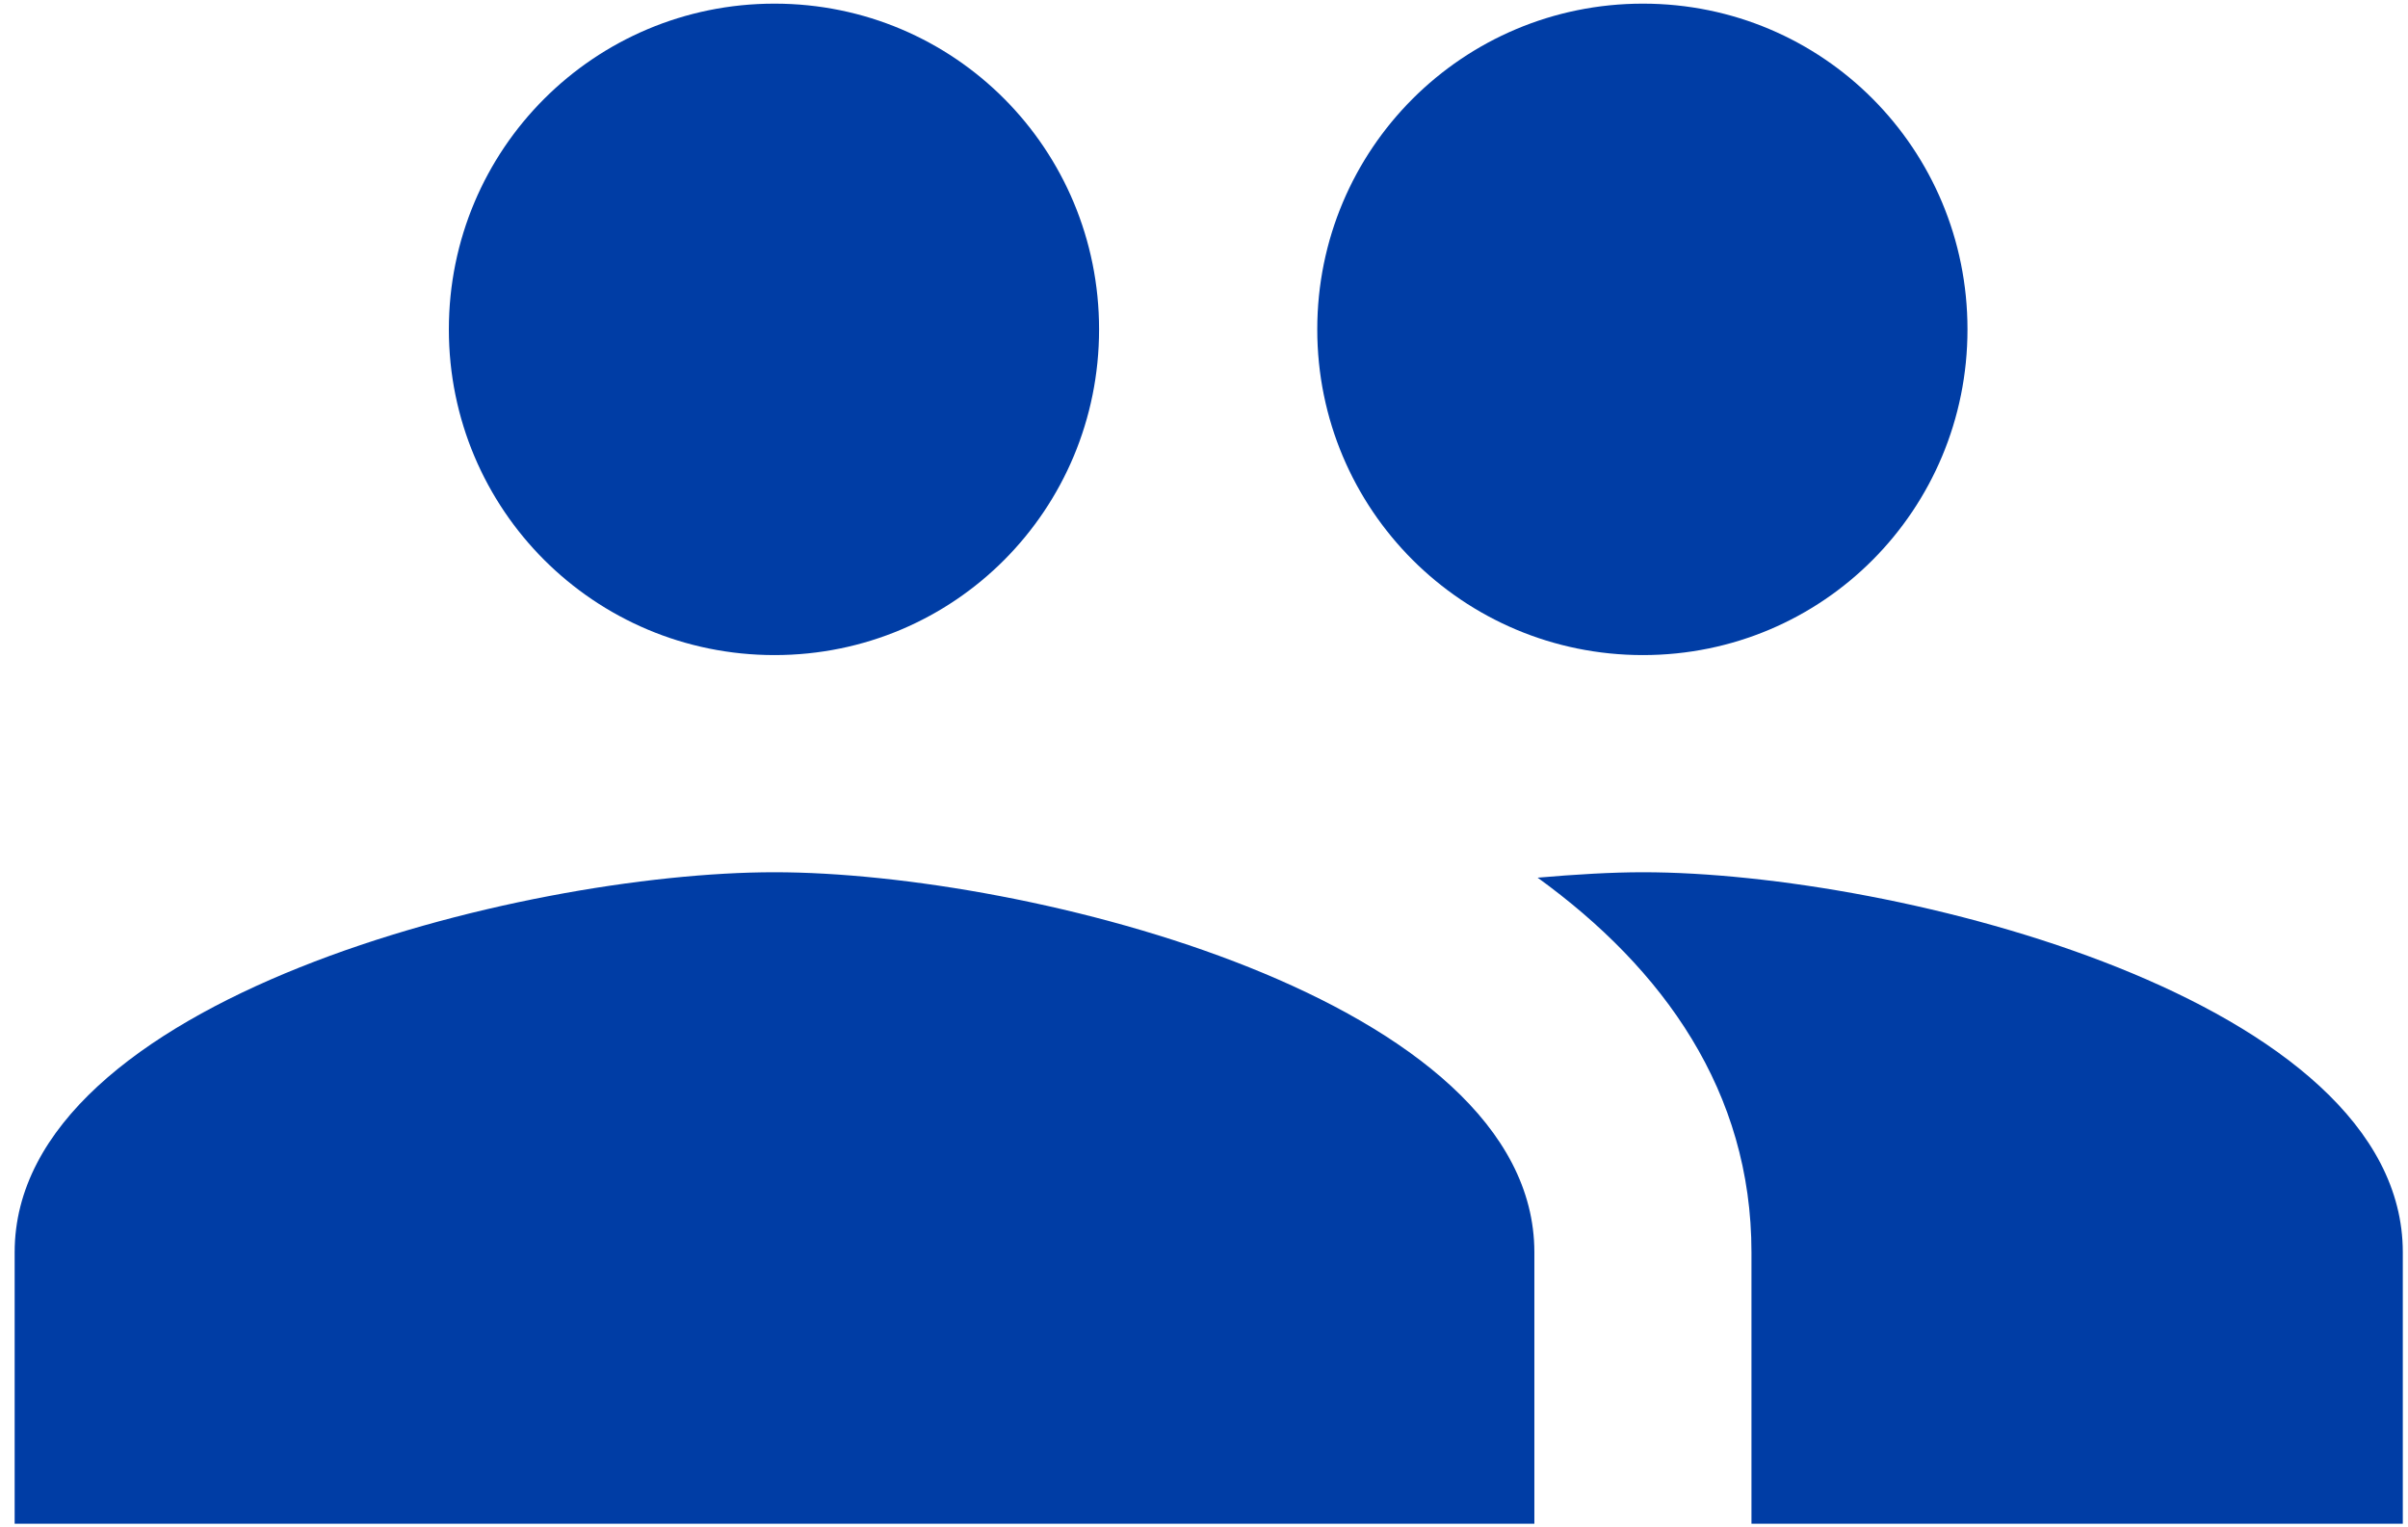
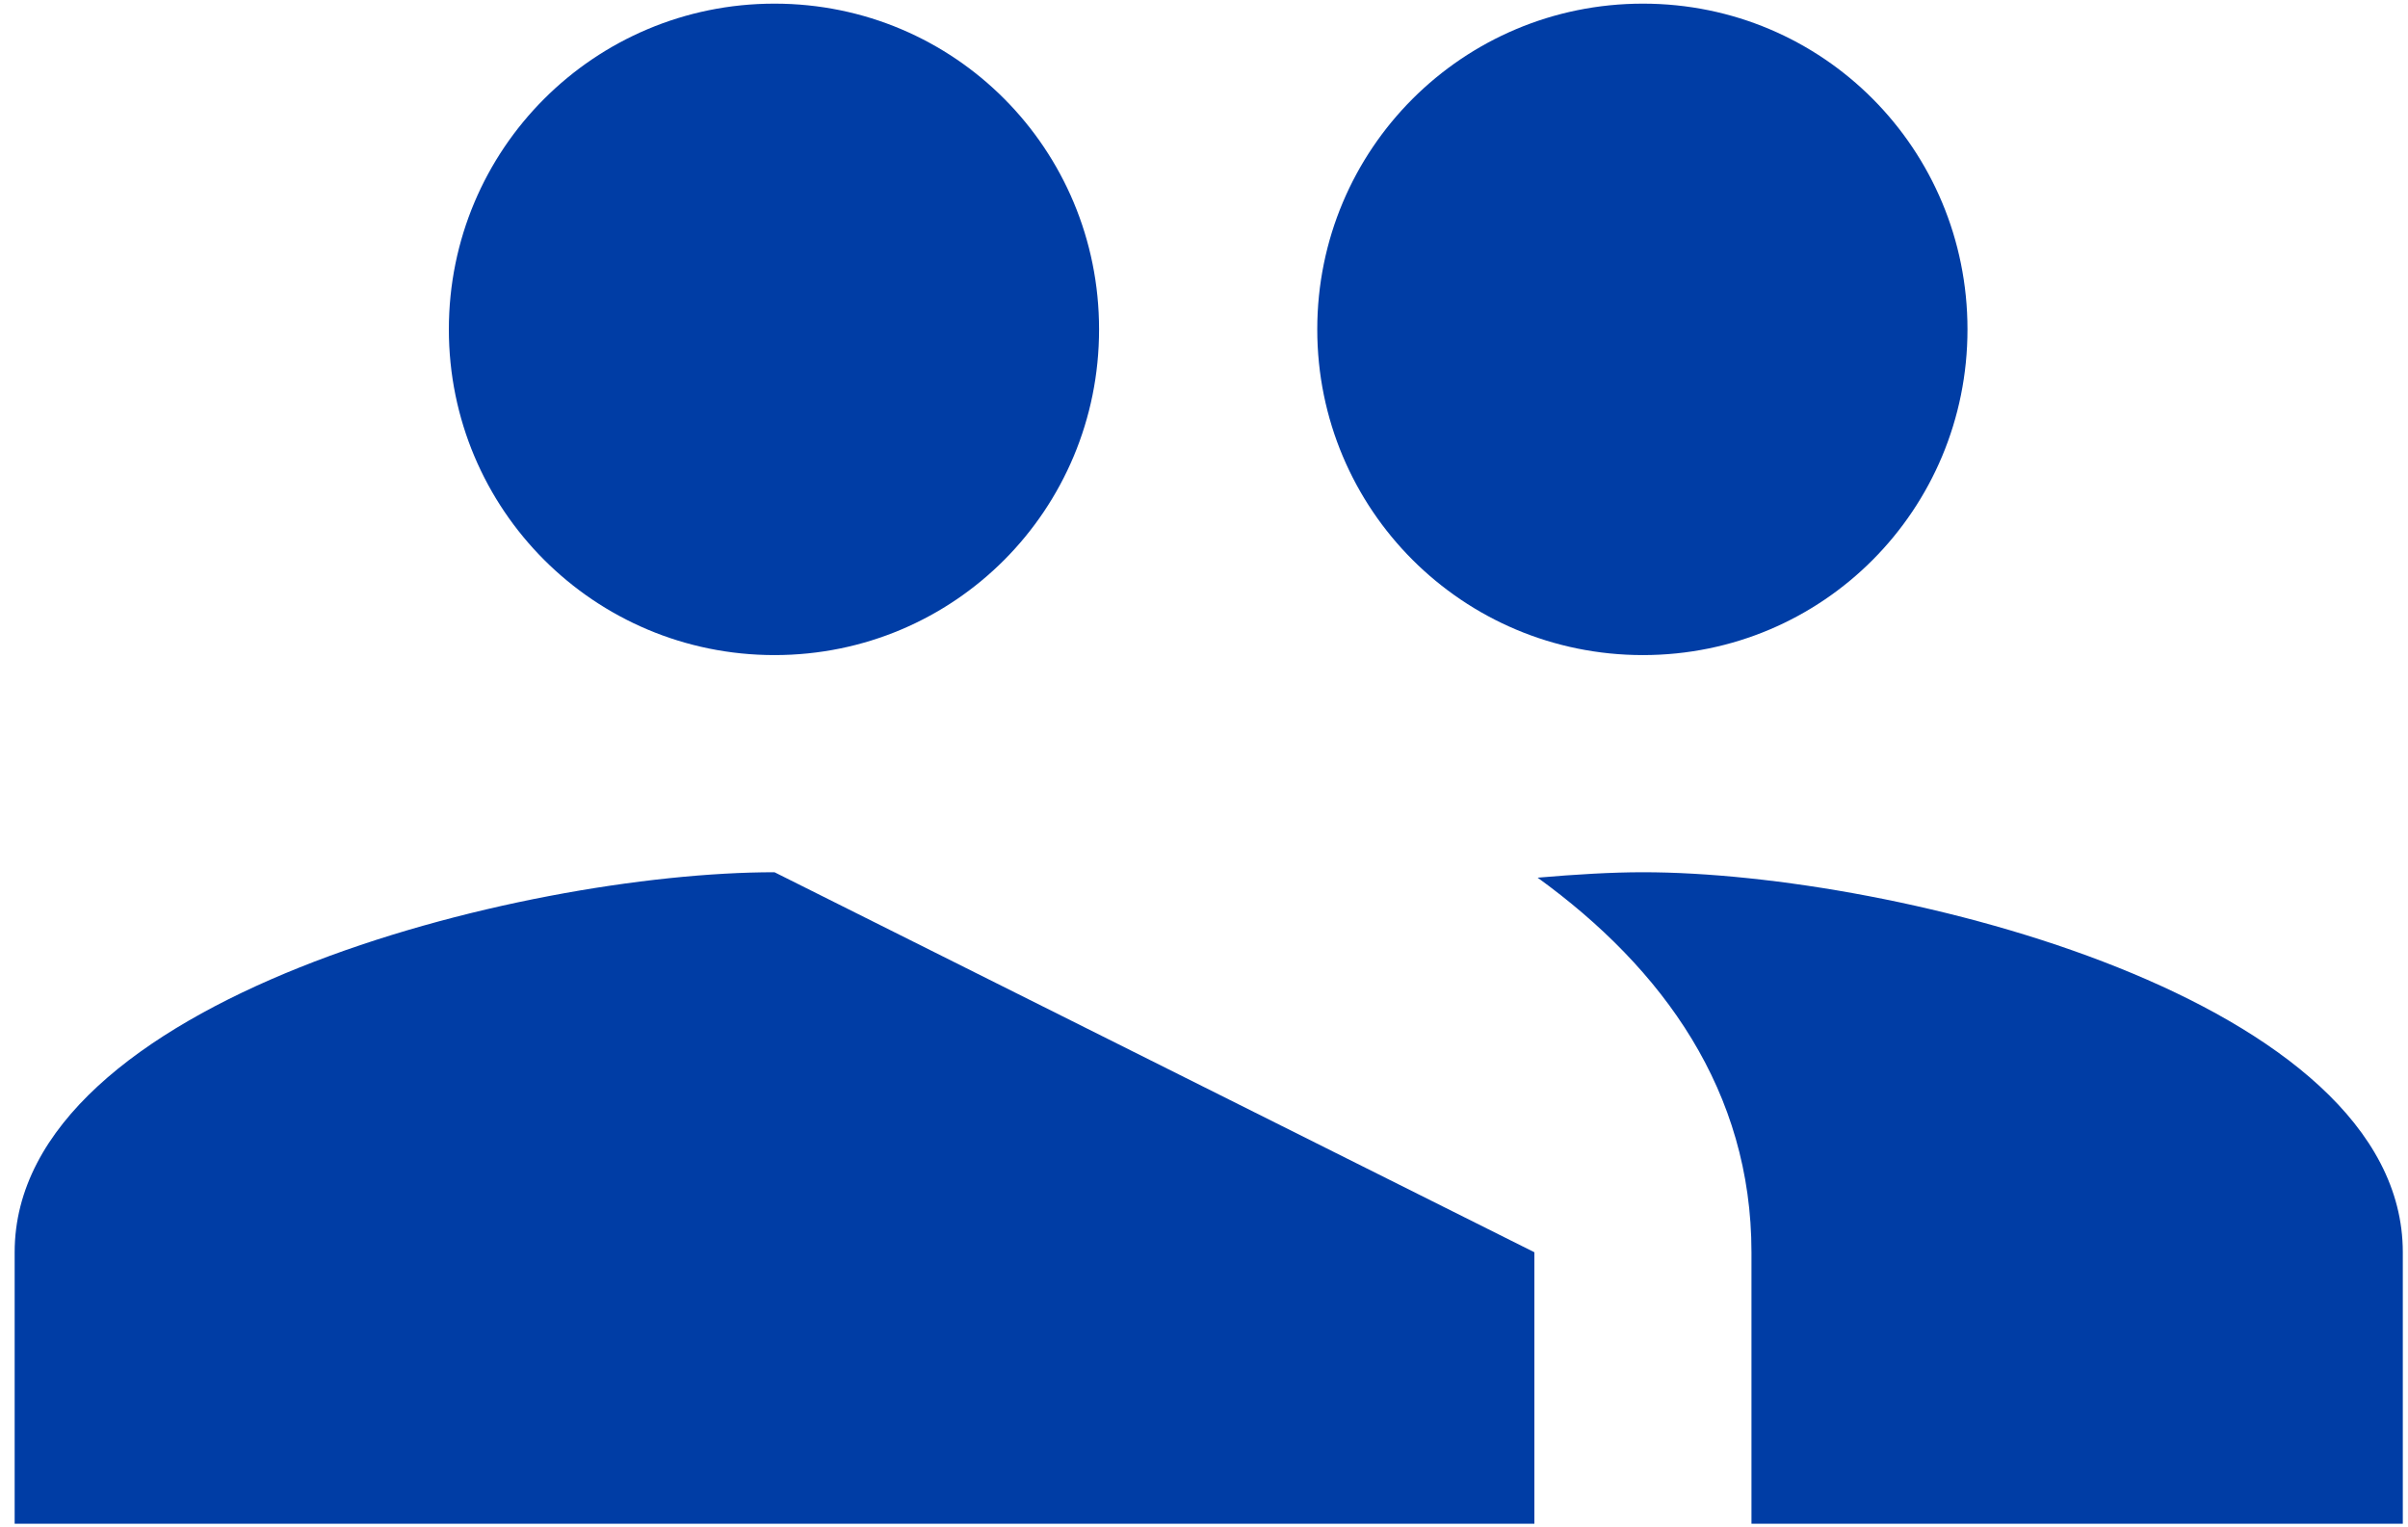
<svg xmlns="http://www.w3.org/2000/svg" width="82" height="52" viewBox="0 0 82 52" fill="none">
-   <path d="M55.947 22.303C62.083 22.303 66.999 17.35 66.999 11.214C66.999 5.077 62.083 0.124 55.947 0.124C49.81 0.124 44.857 5.077 44.857 11.214C44.857 17.35 49.81 22.303 55.947 22.303ZM26.374 22.303C32.511 22.303 37.427 17.35 37.427 11.214C37.427 5.077 32.511 0.124 26.374 0.124C20.238 0.124 15.285 5.077 15.285 11.214C15.285 17.35 20.238 22.303 26.374 22.303ZM26.374 29.696C17.761 29.696 0.499 34.021 0.499 42.634V51.876H52.25V42.634C52.25 34.021 34.987 29.696 26.374 29.696ZM55.947 29.696C54.875 29.696 53.655 29.77 52.361 29.881C56.649 32.986 59.643 37.163 59.643 42.634V51.876H81.823V42.634C81.823 34.021 64.56 29.696 55.947 29.696Z" fill="#003DA5" />
+   <path d="M55.947 22.303C62.083 22.303 66.999 17.35 66.999 11.214C66.999 5.077 62.083 0.124 55.947 0.124C49.81 0.124 44.857 5.077 44.857 11.214C44.857 17.35 49.81 22.303 55.947 22.303ZM26.374 22.303C32.511 22.303 37.427 17.35 37.427 11.214C37.427 5.077 32.511 0.124 26.374 0.124C20.238 0.124 15.285 5.077 15.285 11.214C15.285 17.35 20.238 22.303 26.374 22.303ZM26.374 29.696C17.761 29.696 0.499 34.021 0.499 42.634V51.876H52.25V42.634ZM55.947 29.696C54.875 29.696 53.655 29.77 52.361 29.881C56.649 32.986 59.643 37.163 59.643 42.634V51.876H81.823V42.634C81.823 34.021 64.56 29.696 55.947 29.696Z" fill="#003DA5" />
</svg>